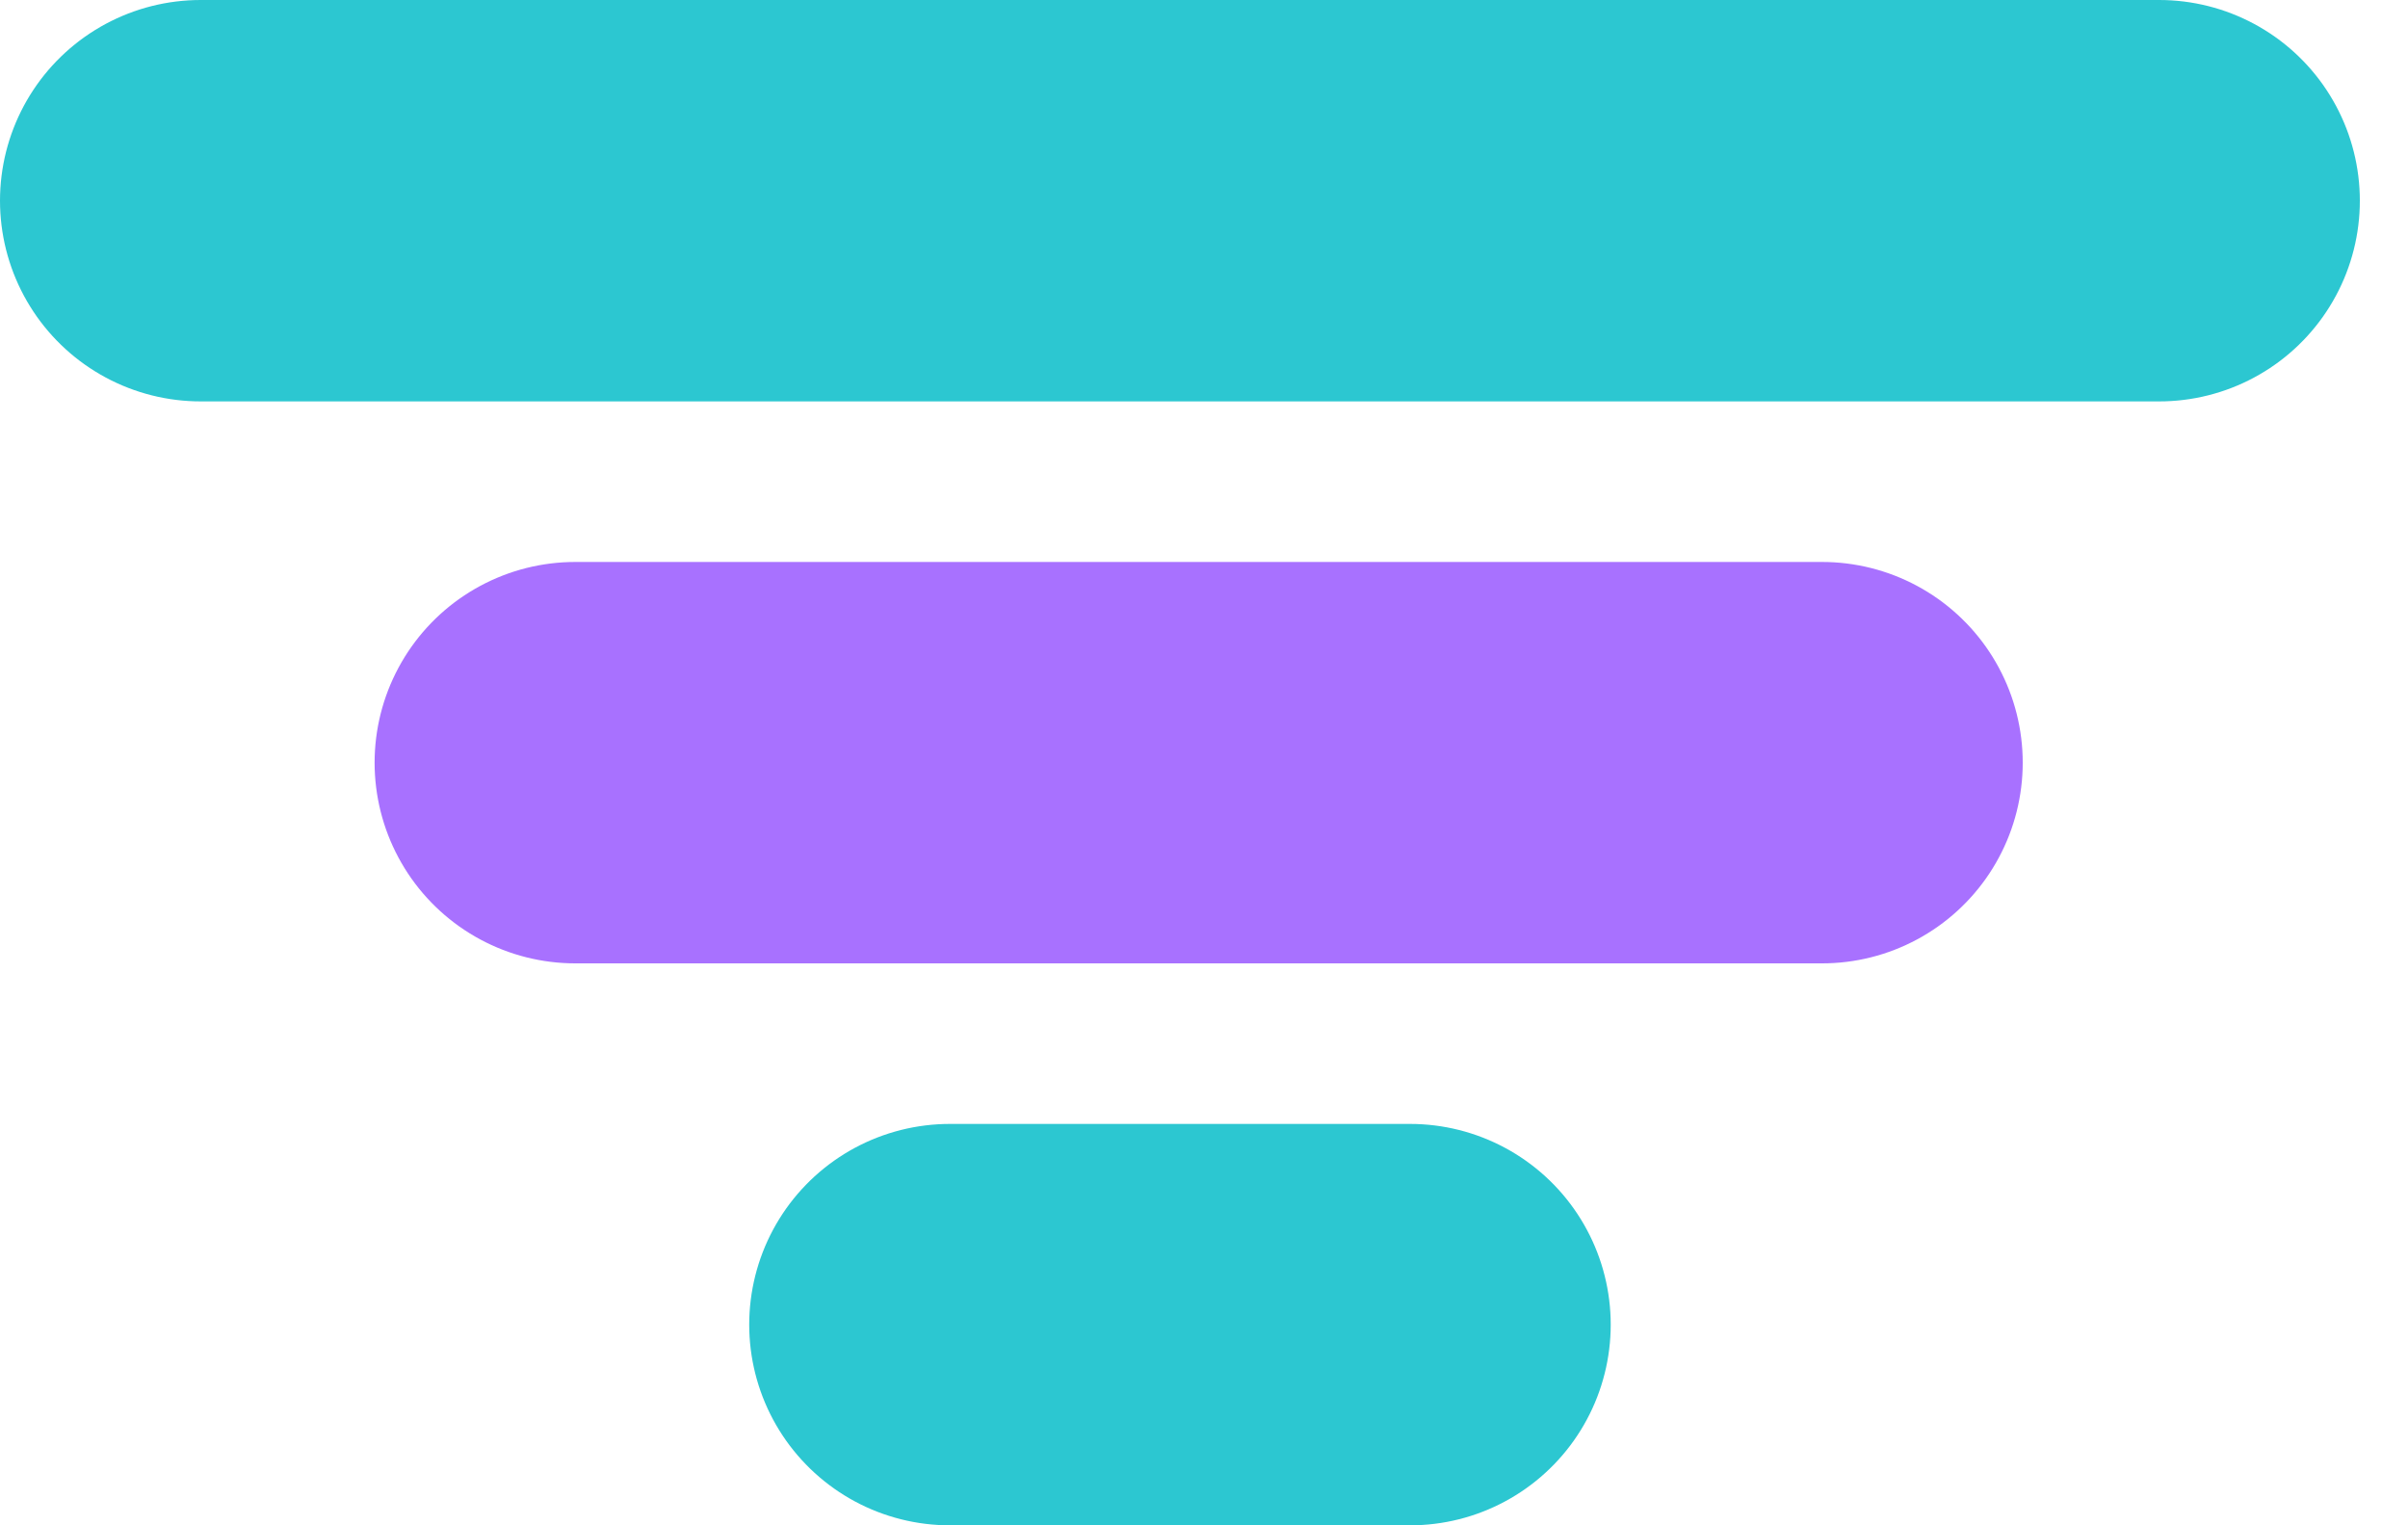
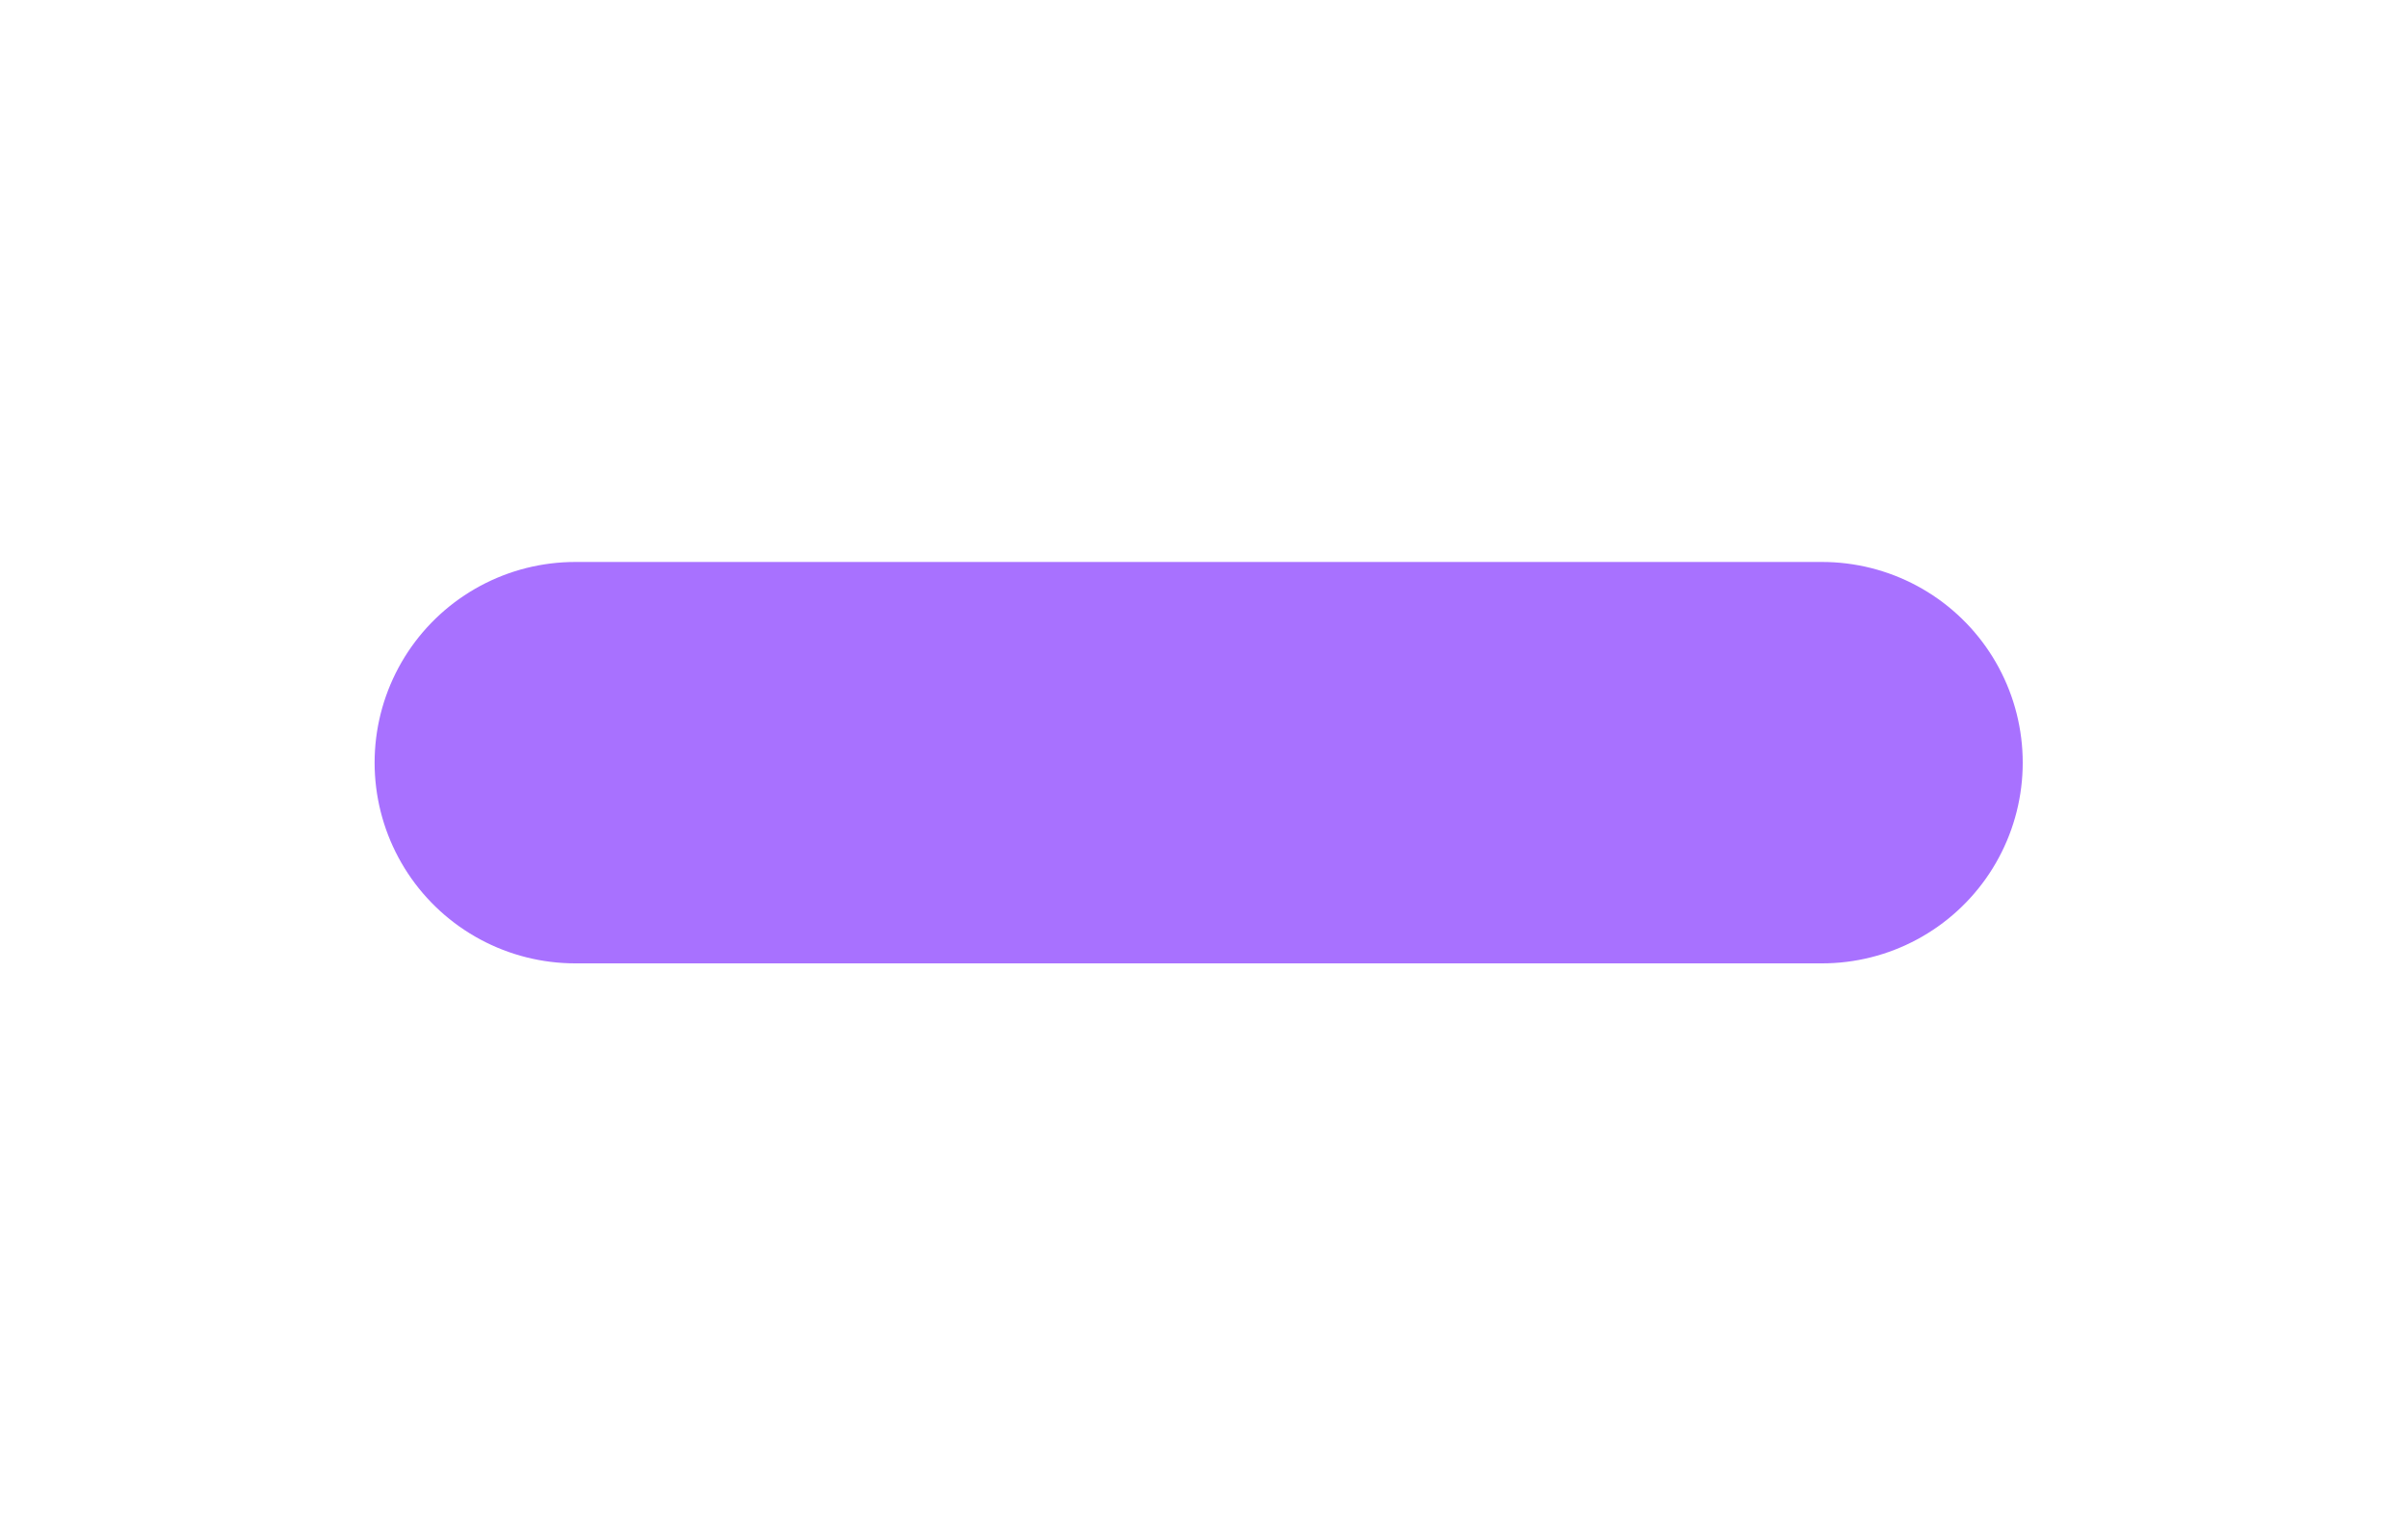
<svg xmlns="http://www.w3.org/2000/svg" fill="none" height="19" viewBox="0 0 30 19" width="30">
  <g stroke-linecap="round" stroke-width="5">
-     <path d="m2.5 2.5h24.4" stroke="#2cc7d1" />
    <path d="m7.167 9.5h15.533" stroke="#a871ff" />
-     <path d="m11.834 16.5h5.733" stroke="#2cc7d1" />
  </g>
</svg>